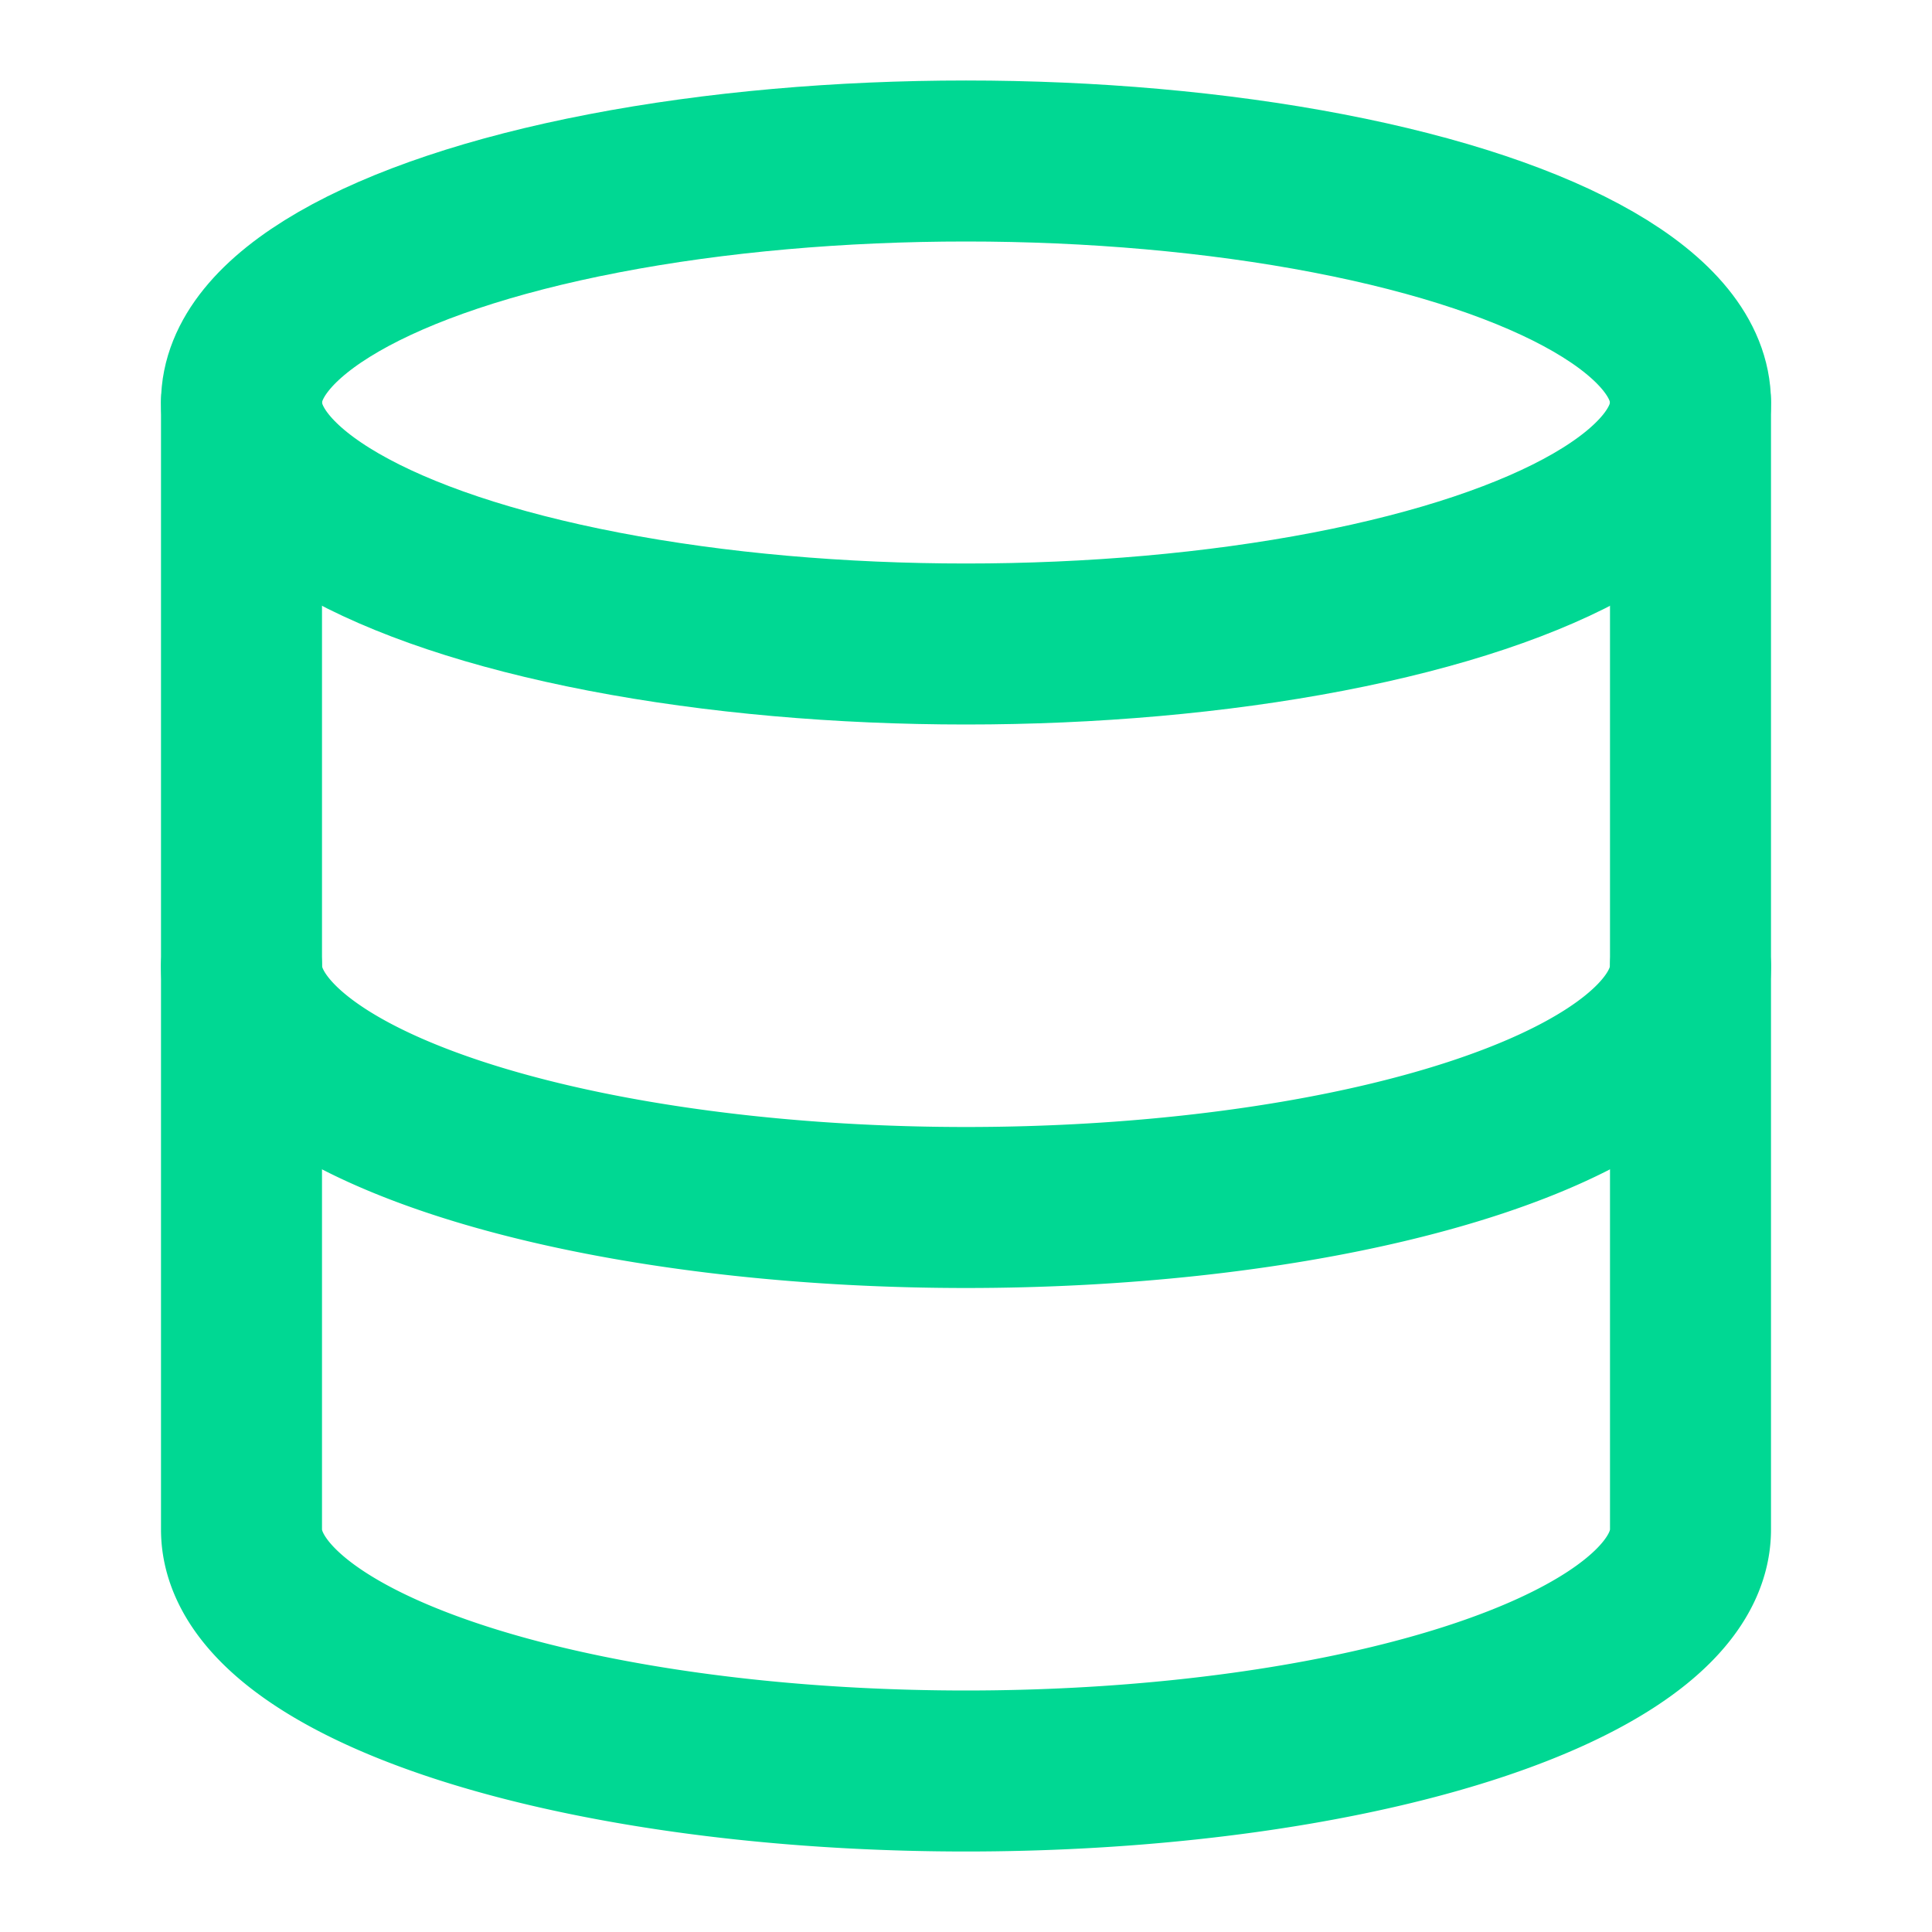
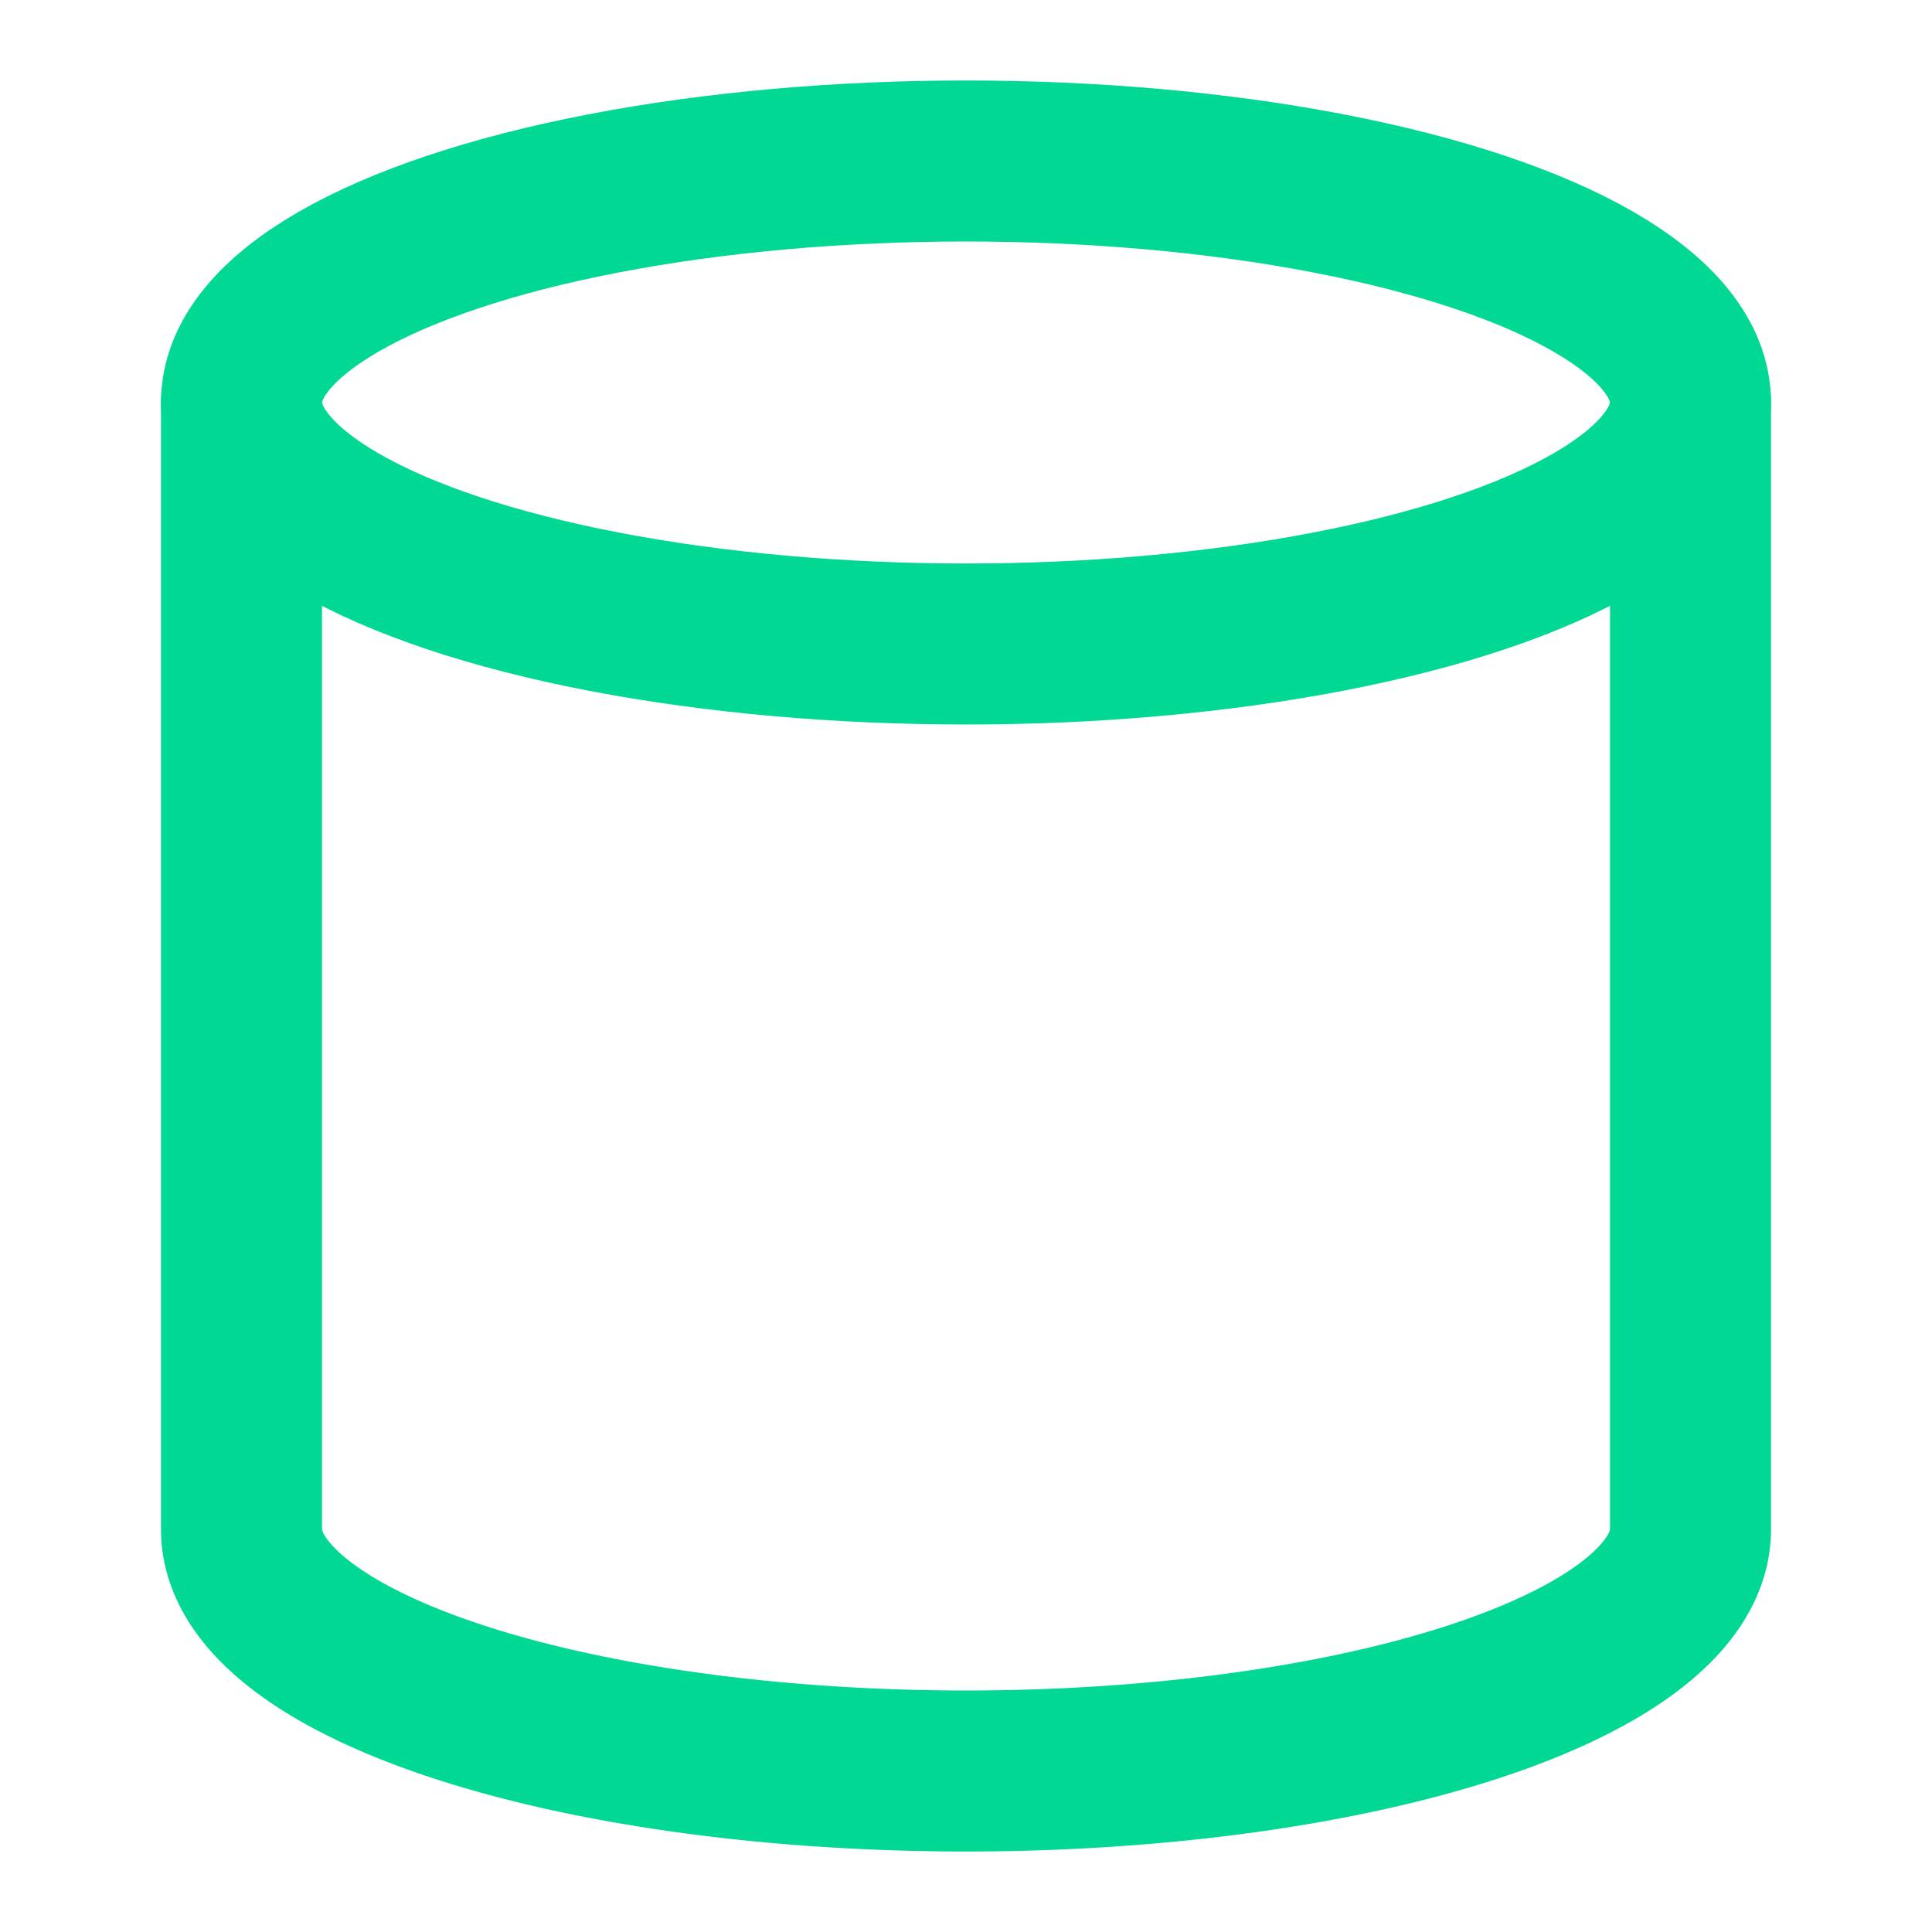
<svg xmlns="http://www.w3.org/2000/svg" width="24" height="24" viewBox="0 0 24 24" fill="none" stroke="currentColor" stroke-width="2" stroke-linecap="round" stroke-linejoin="round" class="lucide lucide-database text-terminal-green">
  <ellipse cx="12" cy="5" rx="9" ry="3" stroke="#00D893" fill="none" stroke-width="2px" />
  <path d="M3 5V19A9 3 0 0 0 21 19V5" stroke="#00D893" fill="none" stroke-width="2px" />
-   <path d="M3 12A9 3 0 0 0 21 12" stroke="#00D893" fill="none" stroke-width="2px" />
</svg>